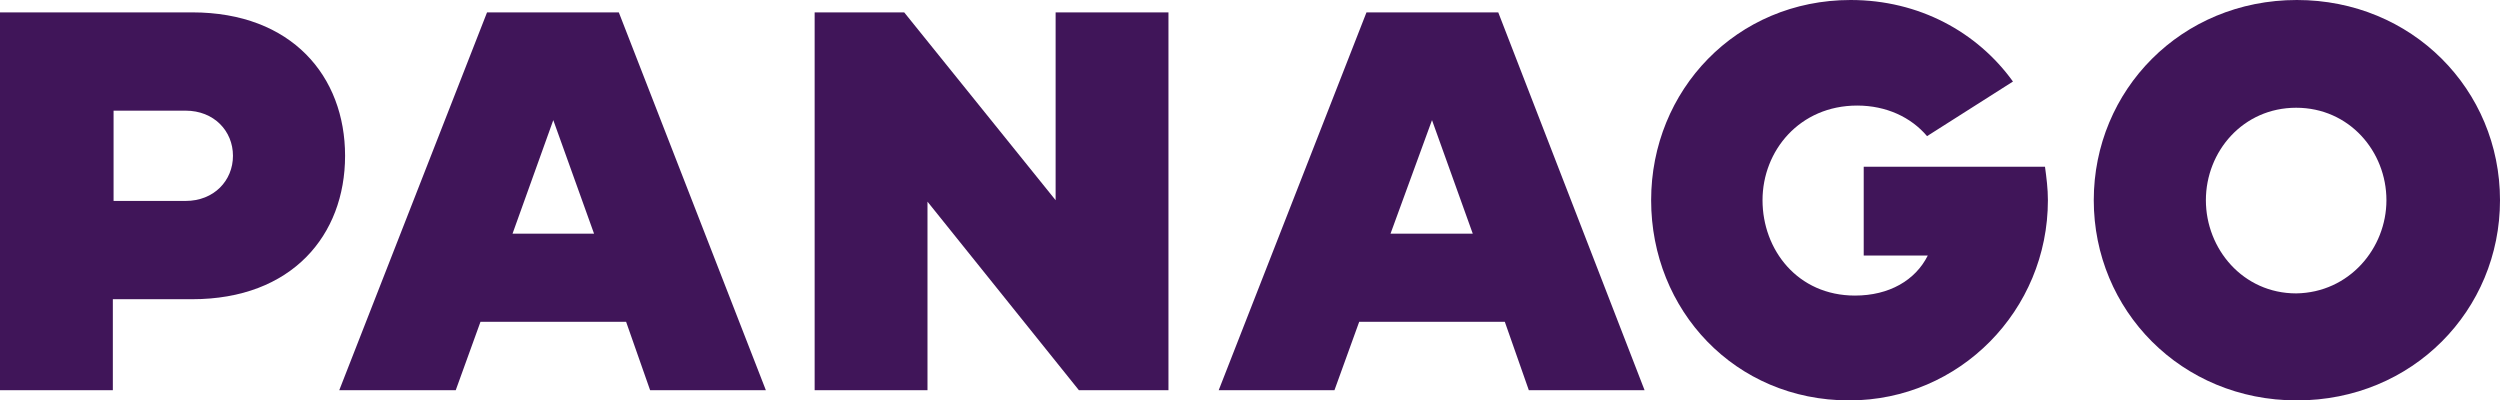
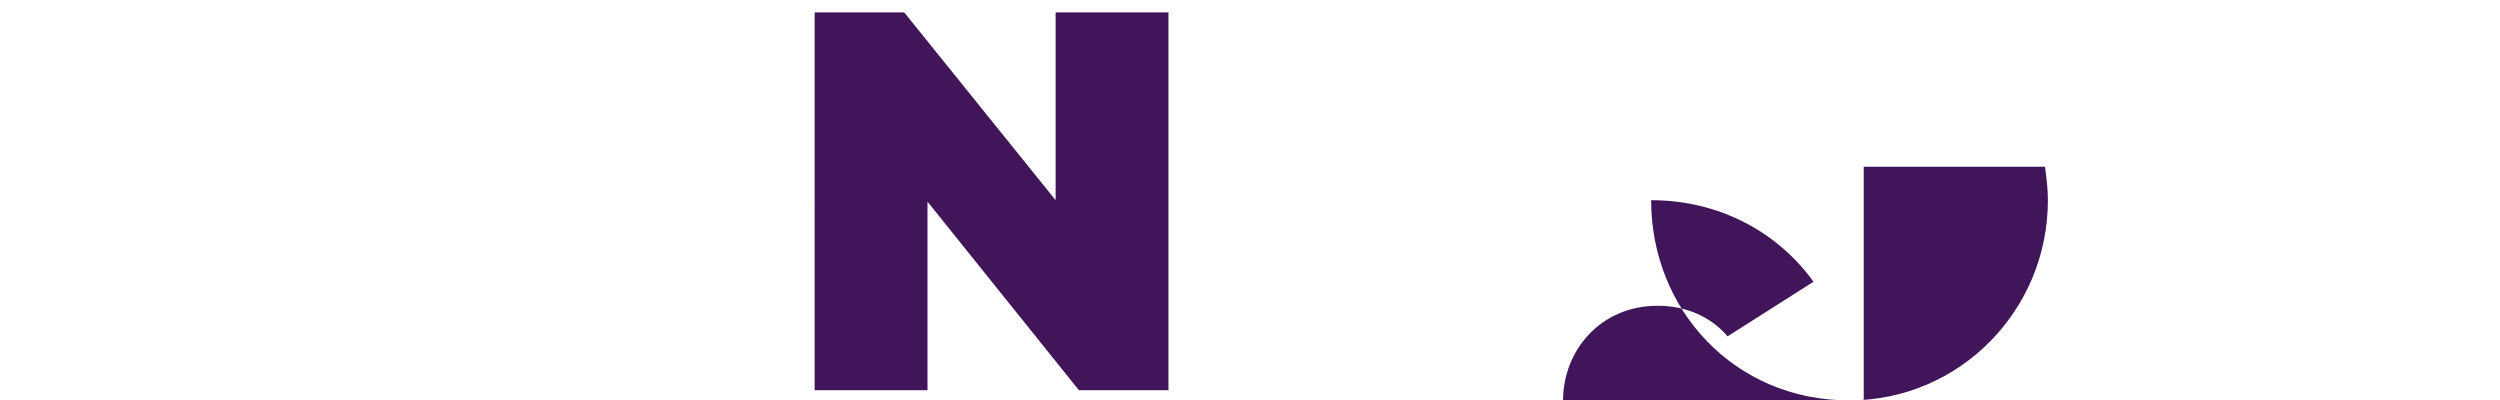
<svg xmlns="http://www.w3.org/2000/svg" version="1.1" x="0px" y="0px" viewBox="0 0 343.4 55" style="enable-background:new 0 0 343.4 55;" xml:space="preserve">
  <style type="text/css">
	.st0{fill:#401559;}
</style>
  <g id="Layer_1">
    <g id="Layer_1_1_">
	</g>
    <g id="PANAGO_Wordmark">
      <g>
        <g>
-           <path class="st0" d="M47.4,21.4c0,10.9-7.3,19.7-21,19.7H15.5v12.5H0V1.7h26.4C40.1,1.7,47.4,10.5,47.4,21.4z M32,21.4      c0-3.4-2.6-6.2-6.5-6.2h-9.9v12.4h9.9C29.4,27.6,32,24.8,32,21.4z" />
-           <path class="st0" d="M105.2,53.6H89.3L86,44.2H66l-3.4,9.4h-16L66.9,1.7H85L105.2,53.6z M81.6,32.1L76,16.5l-5.6,15.6H81.6z" />
          <path class="st0" d="M160.5,1.7v51.9h-12.3l-20.8-25.9v25.9h-15.5V1.7h12.3L145,27.5V1.7H160.5z" />
-           <path class="st0" d="M225.9,53.6H210l-3.3-9.4h-20l-3.4,9.4h-15.9l20.3-51.9h18.1L225.9,53.6z M202.3,32.1l-5.6-15.6L191,32.1      H202.3z" />
-           <path class="st0" d="M254,55c-15.7,0-27.2-12.4-27.2-27.5S238.5,0,254.2,0c9.4,0,17.4,4.4,22.3,11.2l-11.8,7.5      c-2.2-2.6-5.6-4.2-9.6-4.2c-7.9,0-13,6.2-13,13s4.8,13.1,12.7,13.1c4.7,0,8.3-2.1,10-5.5H256V22.9h24.9c0.2,1.5,0.4,3,0.4,4.6      C281.3,42.6,269.2,55,254,55z" />
-           <path class="st0" d="M343.4,27.5c0,15.1-12,27.5-27.9,27.5s-27.9-12.4-27.9-27.5S299.6,0,315.5,0C331.3,0,343.4,12.3,343.4,27.5      z M327.8,27.5c0-6.7-5.1-12.7-12.4-12.7s-12.4,6-12.4,12.7s5.1,12.8,12.4,12.8C322.7,40.2,327.8,34.1,327.8,27.5z" />
+           <path class="st0" d="M254,55c-15.7,0-27.2-12.4-27.2-27.5c9.4,0,17.4,4.4,22.3,11.2l-11.8,7.5      c-2.2-2.6-5.6-4.2-9.6-4.2c-7.9,0-13,6.2-13,13s4.8,13.1,12.7,13.1c4.7,0,8.3-2.1,10-5.5H256V22.9h24.9c0.2,1.5,0.4,3,0.4,4.6      C281.3,42.6,269.2,55,254,55z" />
        </g>
      </g>
    </g>
  </g>
  <g id="PANAGO_PIZZA_Wordmark">
</g>
</svg>